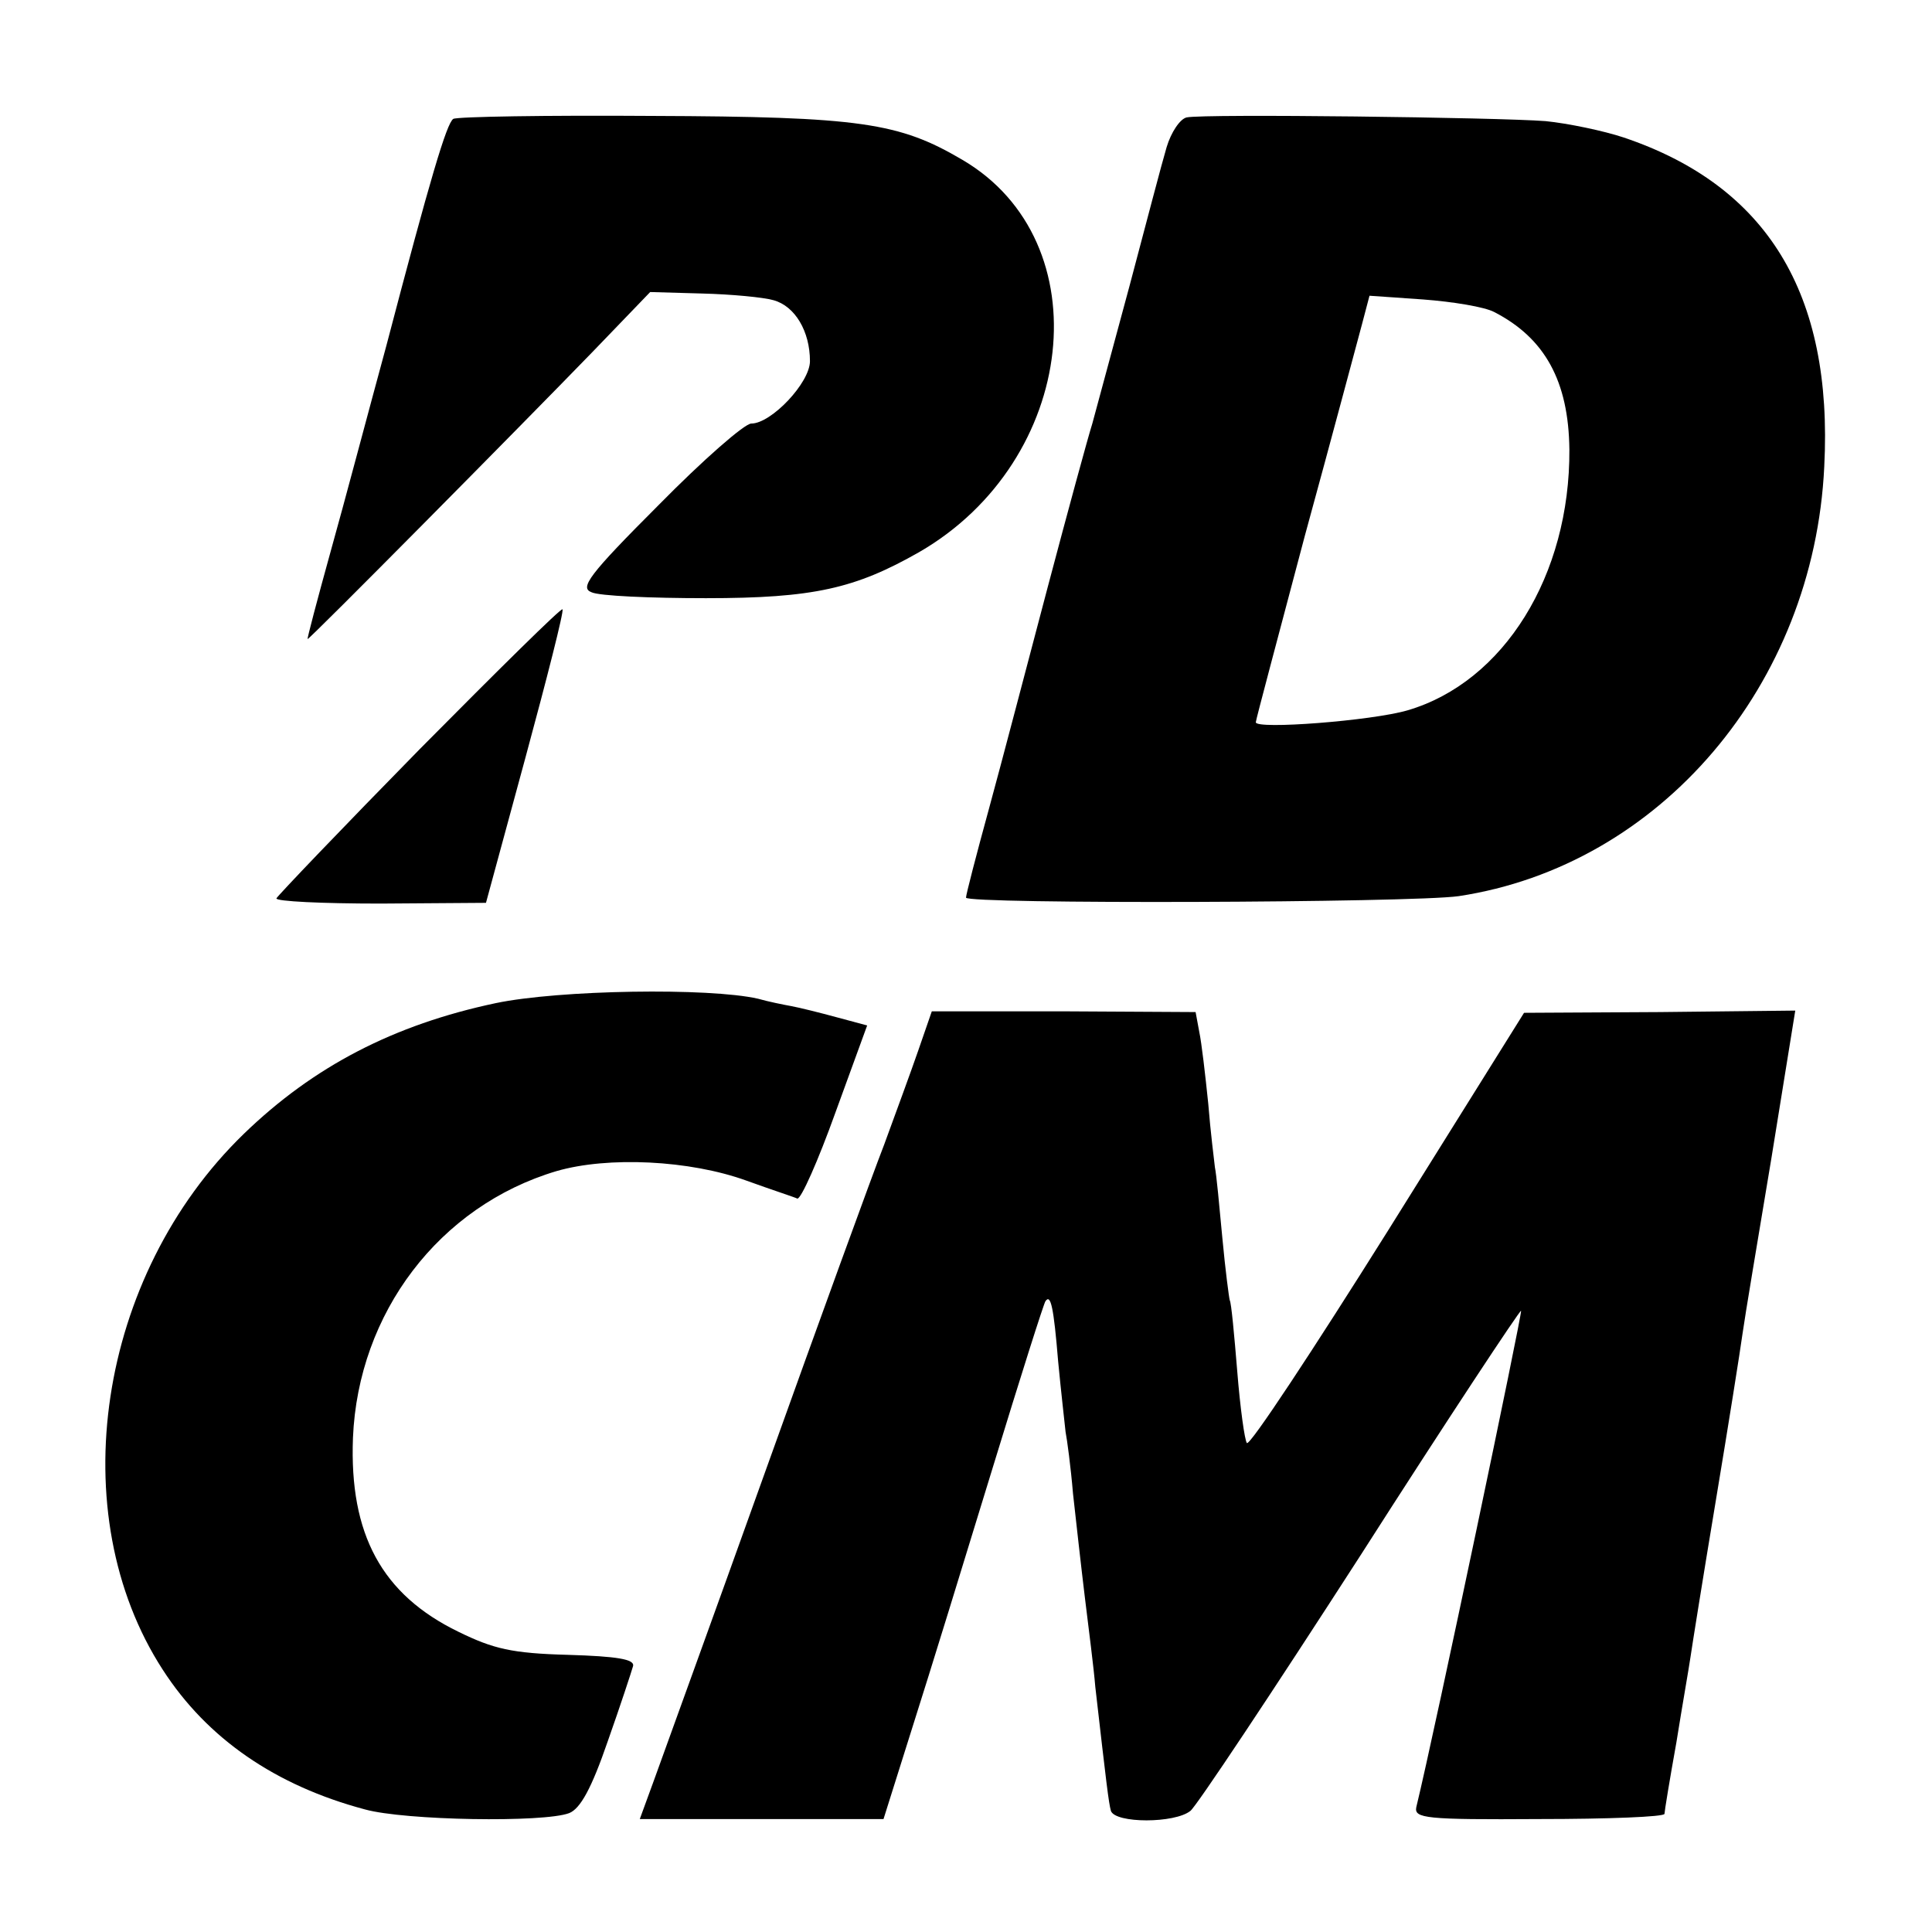
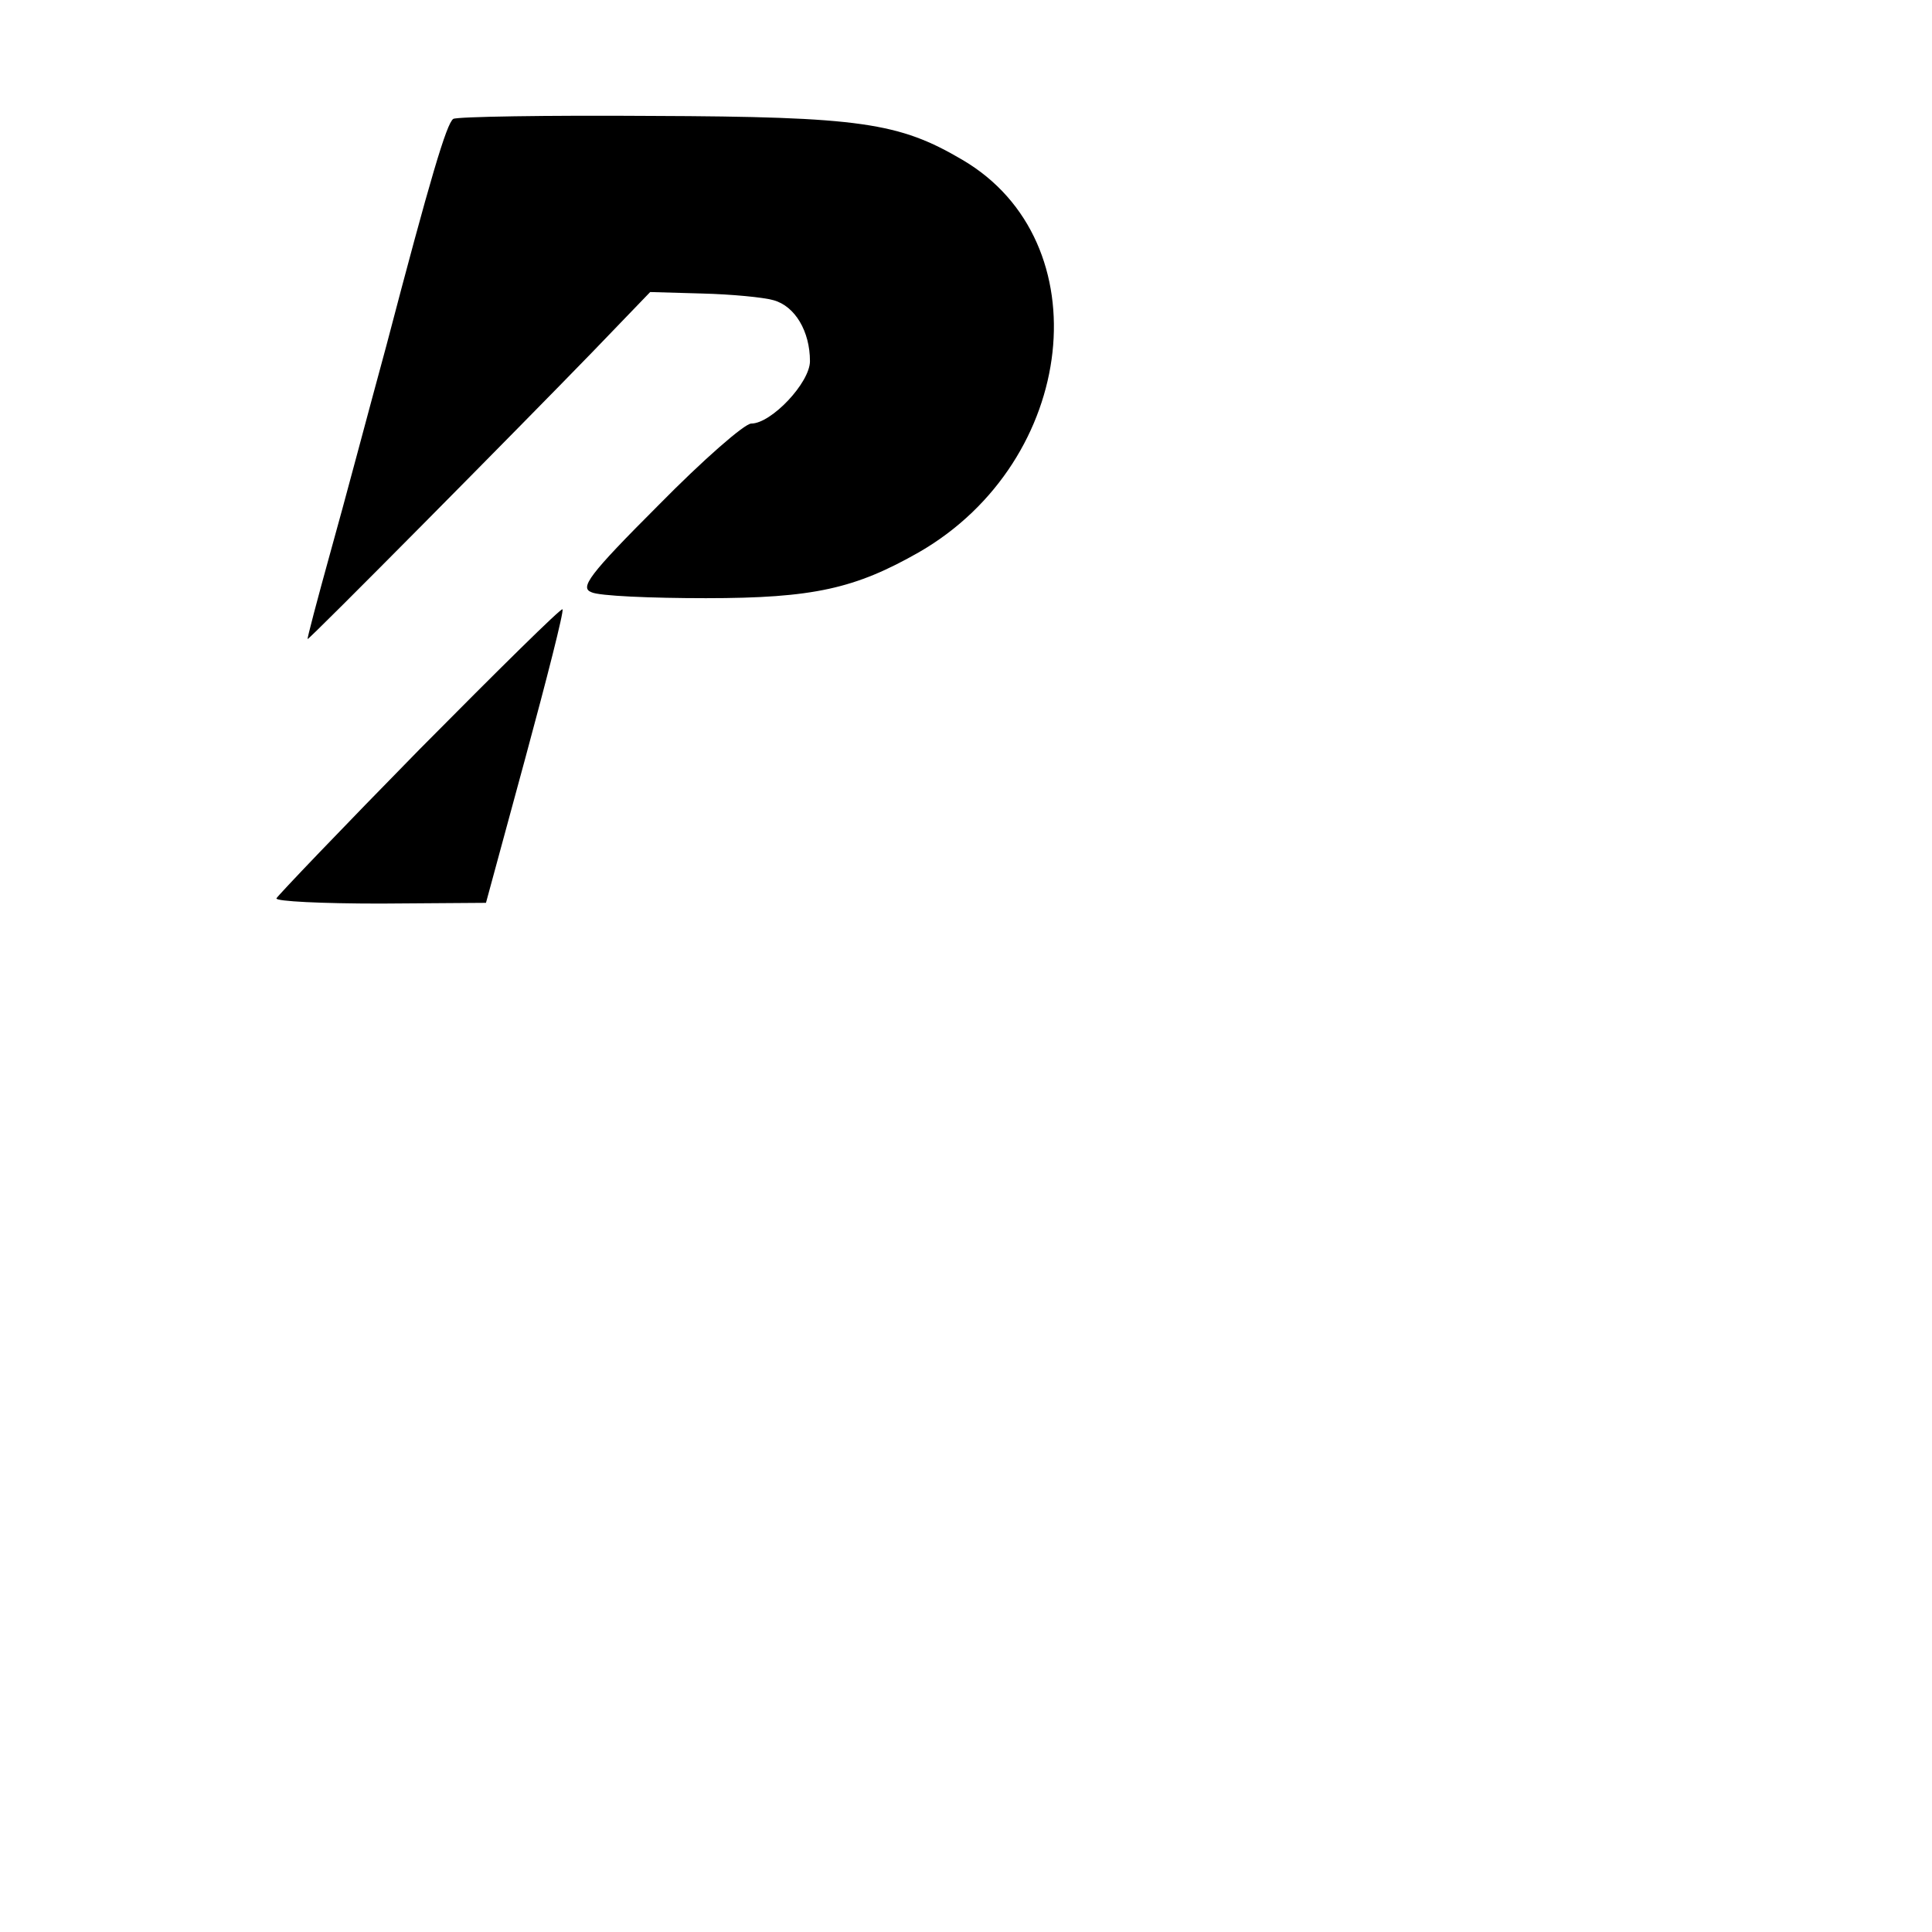
<svg xmlns="http://www.w3.org/2000/svg" version="1.0" width="260pt" height="260pt" viewBox="0 0 260 260" preserveAspectRatio="xMidYMid meet">
  <g transform="translate(0,260) scale(0.1,-0.1)" fill="#000000" stroke="none">
    <path d="M610 2440 c-9 -6 -31 -80 -90 -305 -24 -88 -57 -213 -75 -277 -18 -65 -32 -118 -31 -118 3 0 288 288 383 386 l78 81 70 -2 c39 -1 82 -5 96 -9 29 -8 49 -42 49 -82 0 -29 -52 -84 -79 -84 -9 0 -65 -49 -125 -110 -94 -94 -106 -111 -90 -117 10 -5 80 -8 154 -8 145 0 201 13 287 62 213 123 246 418 58 528 -85 50 -137 58 -418 59 -142 1 -262 -1 -267 -4z" />
-     <path d="M1597 2442 c-9 -2 -21 -20 -27 -40 -6 -20 -28 -104 -50 -187 -22 -82 -45 -166 -50 -185 -6 -19 -33 -118 -60 -220 -27 -102 -62 -236 -79 -298 -17 -62 -31 -116 -31 -120 0 -9 600 -7 663 2 271 41 478 284 492 578 12 233 -77 378 -270 443 -27 9 -75 19 -105 22 -64 5 -459 10 -483 5z m414 -262 c68 -35 100 -93 101 -185 1 -169 -88 -313 -218 -351 -48 -14 -204 -26 -204 -16 0 3 30 115 66 251 37 135 71 263 77 285 l10 38 72 -5 c40 -3 83 -10 96 -17z" />
    <path d="M565 1592 c-104 -106 -191 -197 -193 -201 -1 -4 61 -7 140 -7 l142 1 53 195 c29 107 52 197 50 200 -1 3 -87 -82 -192 -188z" />
-     <path d="M667 1250 c-137 -29 -245 -85 -339 -176 -197 -191 -245 -511 -109 -721 60 -93 152 -156 272 -188 54 -15 241 -18 275 -5 15 6 30 33 52 97 17 48 32 94 34 101 2 9 -21 13 -88 15 -75 2 -100 8 -147 31 -103 50 -147 131 -142 261 7 168 116 312 274 359 69 20 179 15 256 -13 33 -12 64 -22 68 -24 5 -1 28 51 51 115 l43 118 -41 11 c-22 6 -50 13 -61 15 -11 2 -31 6 -45 10 -66 15 -267 12 -353 -6z" />
-     <path d="M1236 1187 c-10 -29 -31 -86 -46 -127 -16 -41 -88 -239 -160 -440 -72 -201 -140 -388 -150 -416 l-19 -52 164 0 164 0 40 127 c22 69 70 225 107 346 37 121 69 222 71 224 7 10 11 -8 17 -81 4 -42 9 -85 10 -95 2 -10 7 -47 10 -83 4 -36 11 -99 16 -140 5 -41 12 -95 14 -120 15 -131 18 -156 21 -167 6 -17 86 -17 107 0 8 6 111 161 229 344 117 183 215 331 216 329 2 -2 -115 -561 -141 -668 -3 -15 12 -17 165 -16 93 0 169 3 169 7 0 3 7 46 16 96 8 50 17 101 19 115 2 14 17 108 34 210 17 102 33 203 36 225 3 22 21 129 39 237 l32 198 -182 -2 -183 -1 -183 -293 c-101 -161 -186 -290 -190 -286 -3 4 -9 47 -13 97 -4 49 -8 92 -10 95 -1 3 -6 41 -10 84 -4 43 -8 86 -10 95 -1 9 -6 48 -9 86 -4 39 -9 82 -12 96 l-5 27 -178 1 -177 0 -18 -52z" />
  </g>
</svg>